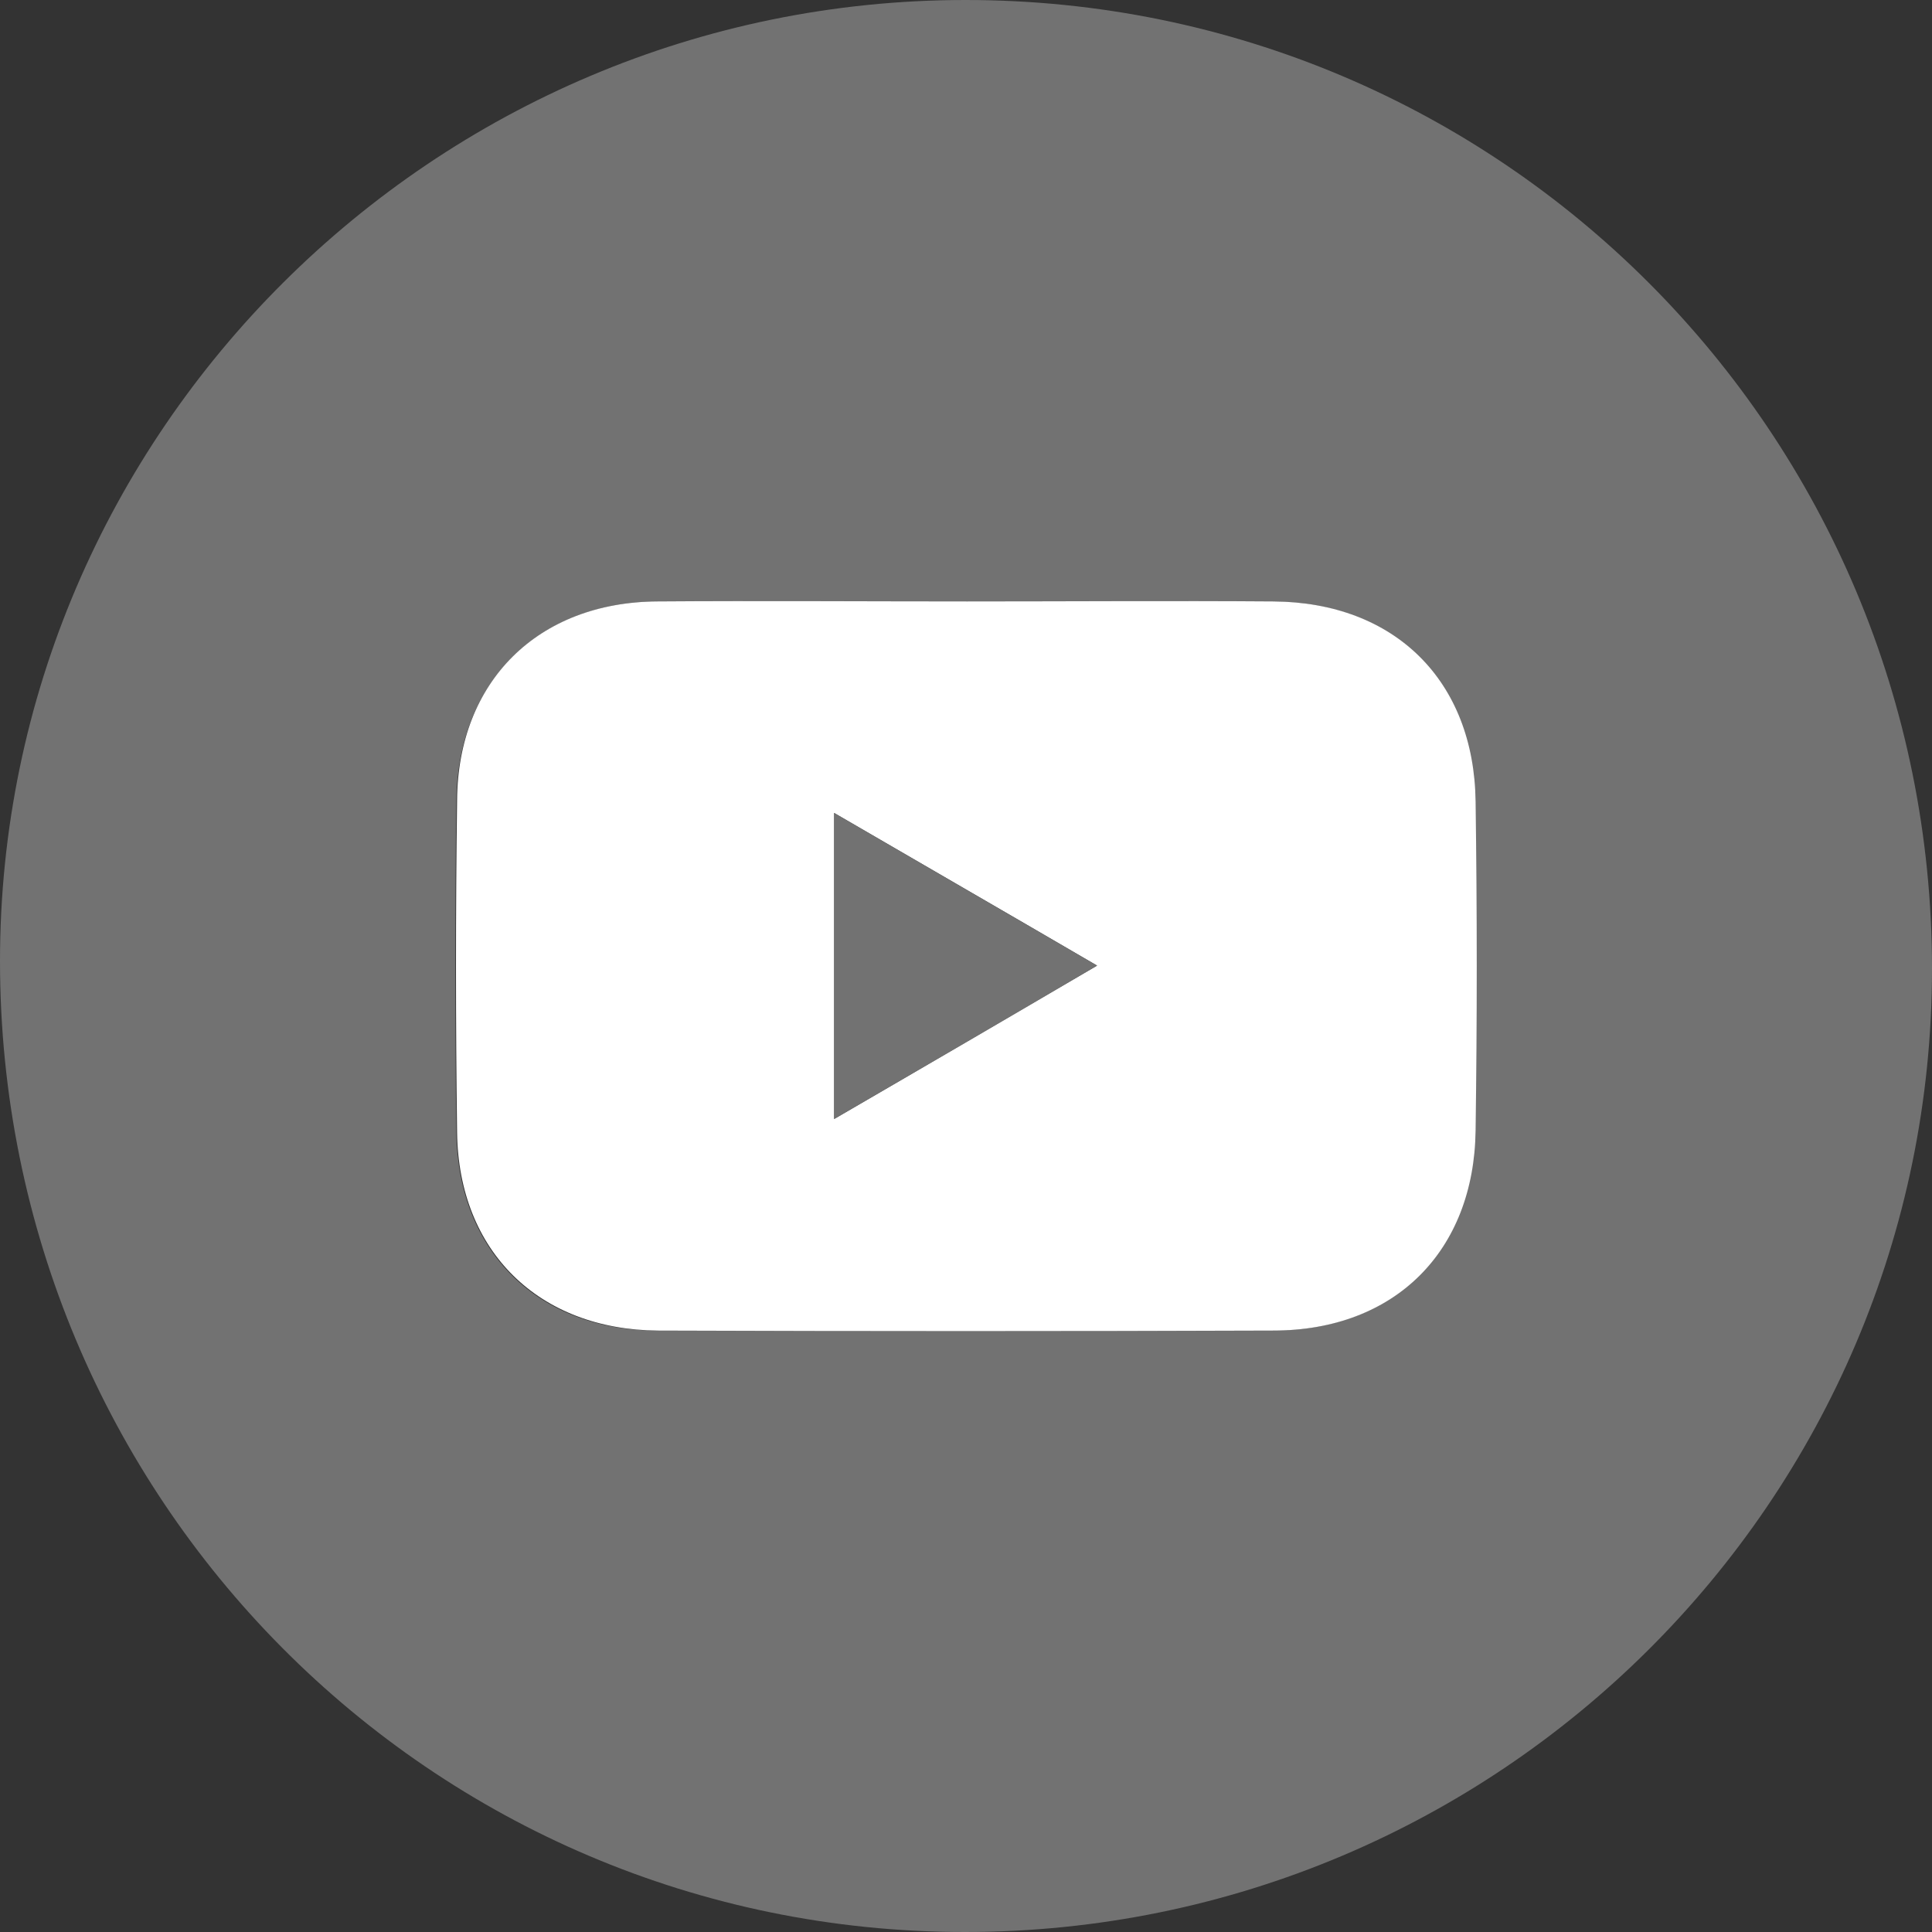
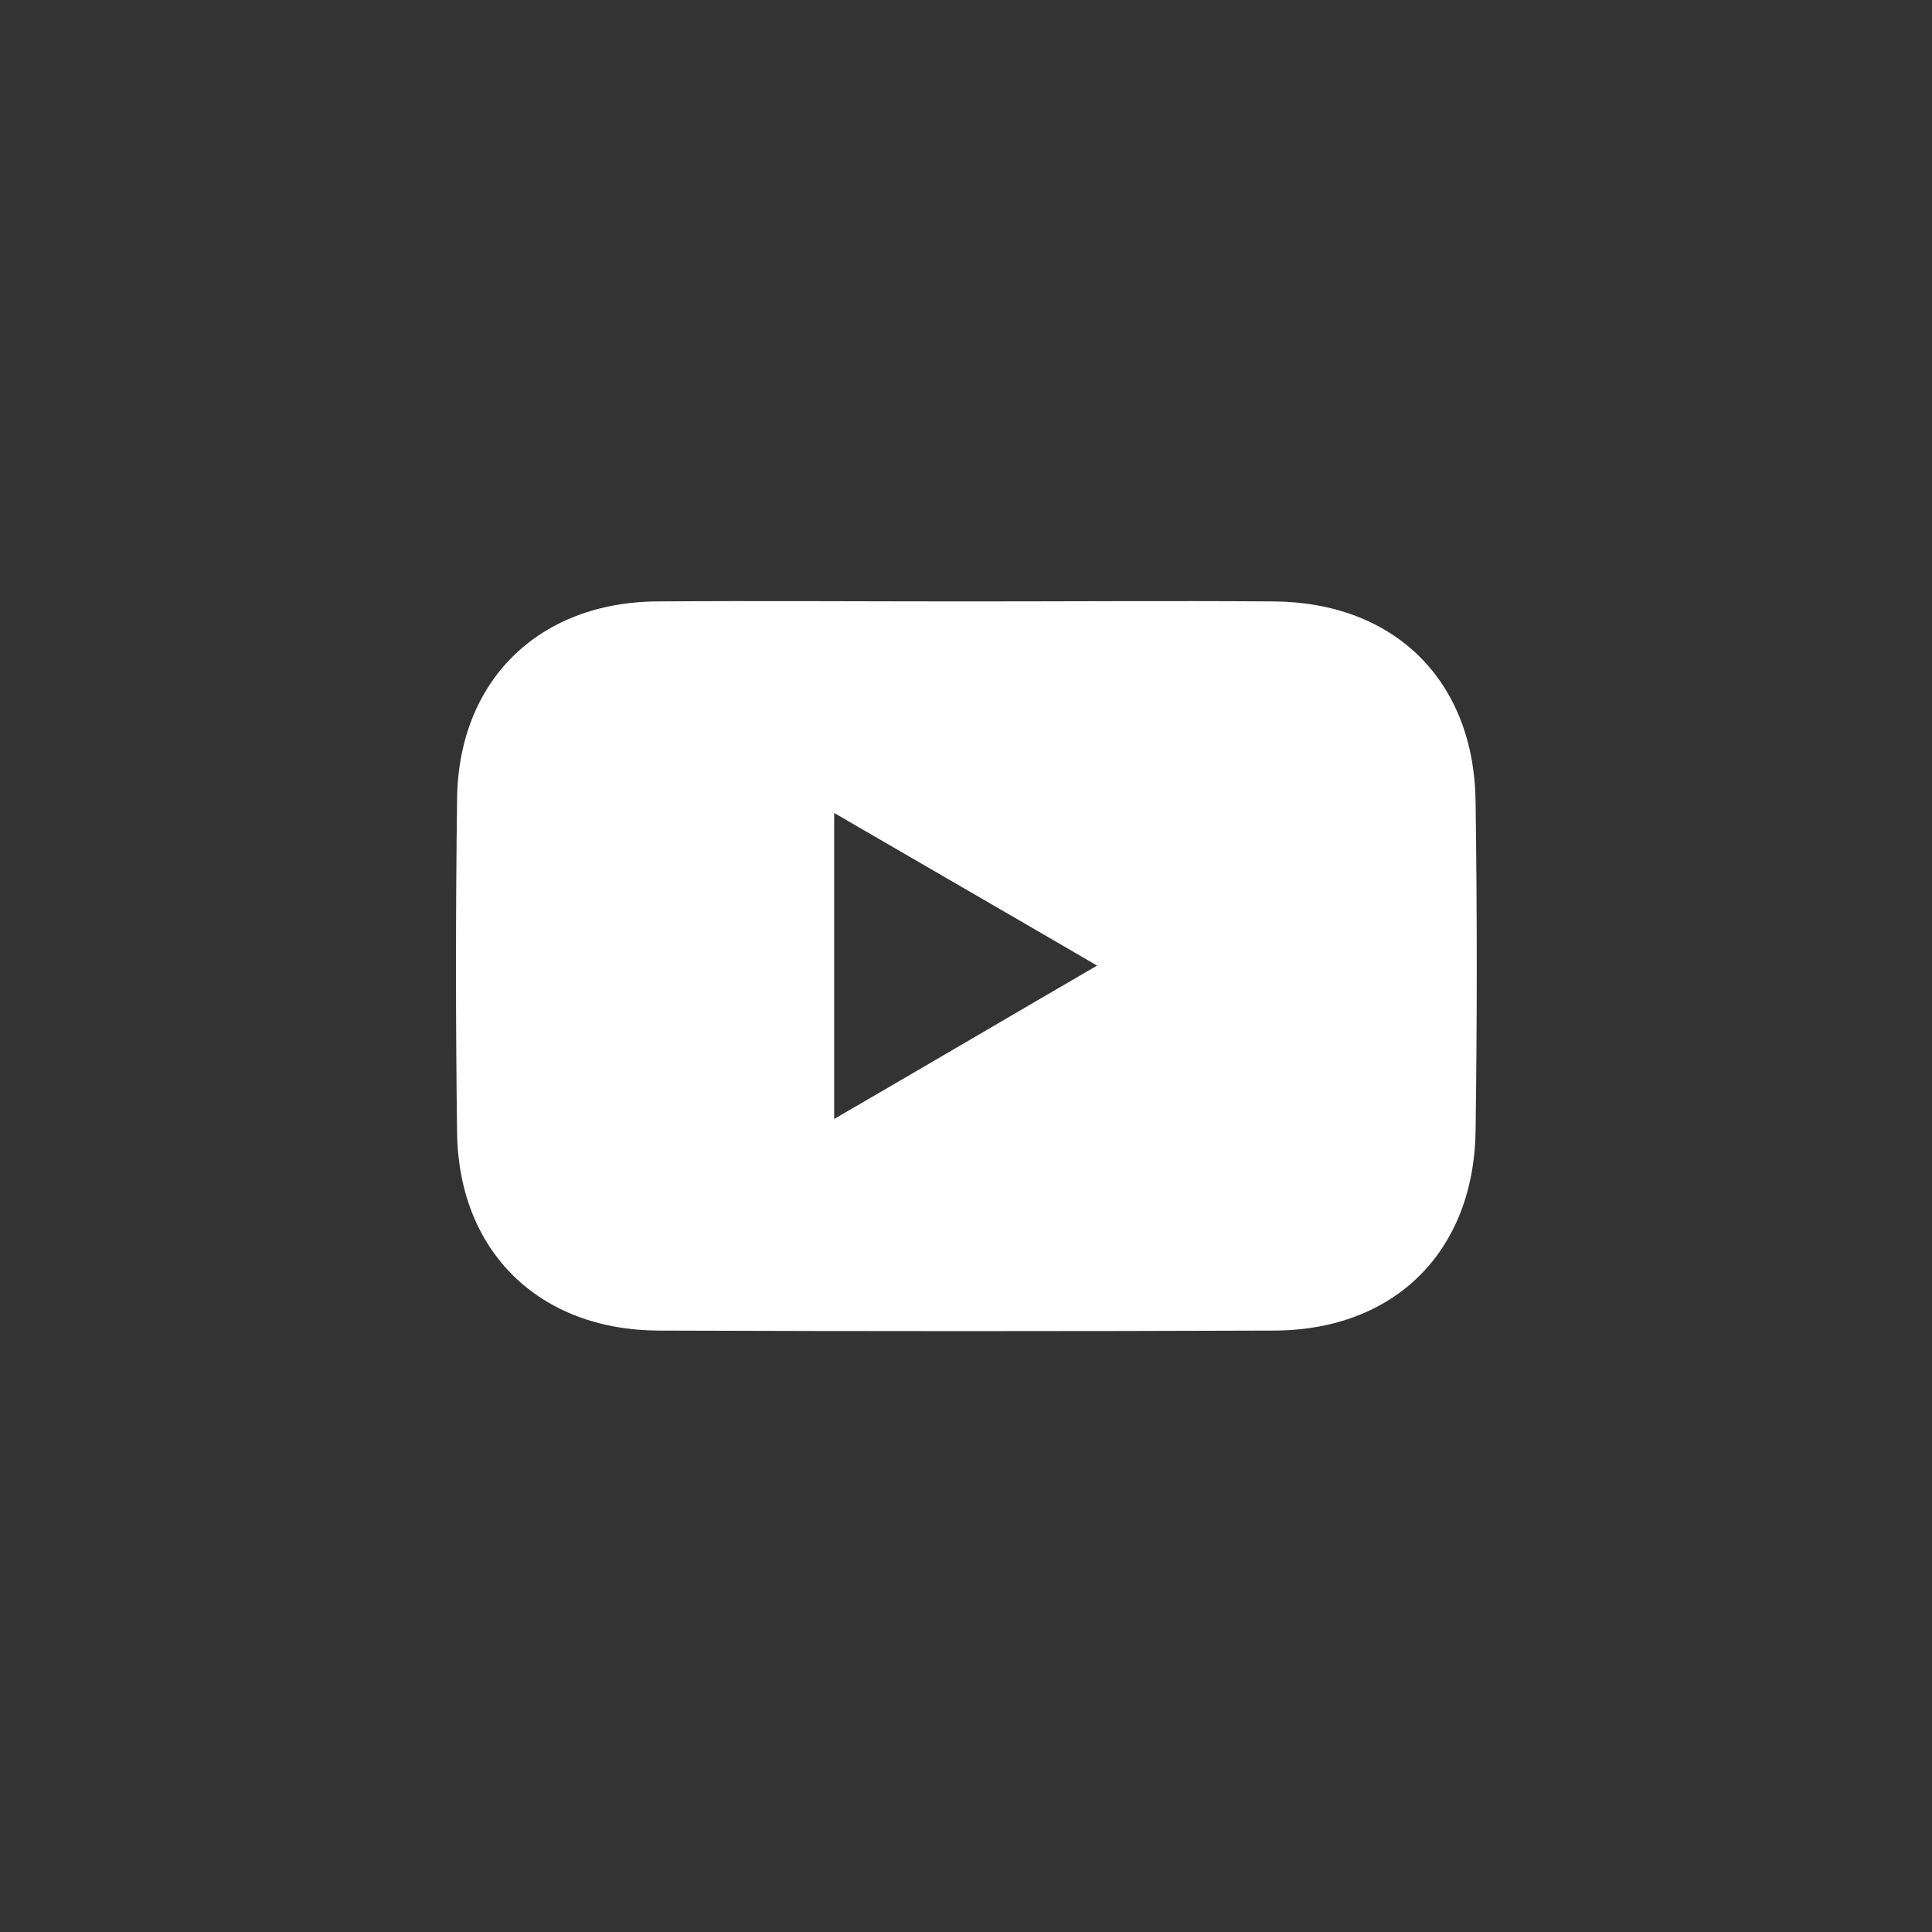
<svg xmlns="http://www.w3.org/2000/svg" width="34" height="34" viewBox="0 0 34 34" fill="none">
  <rect x="0" y="0" width="34" height="34" fill="#333333" stroke="none" />
-   <path d="M16.993 0C26.407 0 34 7.619 34 17.047C34 26.407 26.368 34 16.98 34C7.579 34 0 26.354 0 16.914C0 7.606 7.646 0 16.993 0ZM17.02 10.584C15.198 10.584 13.39 10.571 11.568 10.584C9.481 10.598 8.058 11.994 8.031 14.081C8.005 16.036 8.005 17.977 8.031 19.932C8.058 22.02 9.467 23.416 11.568 23.416C15.172 23.429 18.788 23.429 22.392 23.416C24.533 23.416 25.929 22.02 25.955 19.892C25.982 17.964 25.982 16.036 25.955 14.108C25.929 11.98 24.533 10.598 22.392 10.584C20.597 10.571 18.815 10.584 17.02 10.584Z" fill="#727272" />
  <path d="M17.02 10.584C18.815 10.584 20.61 10.571 22.405 10.584C24.546 10.597 25.942 11.98 25.968 14.108C25.995 16.036 25.995 17.964 25.968 19.892C25.942 22.019 24.546 23.416 22.405 23.416C18.802 23.429 15.185 23.429 11.581 23.416C9.48 23.402 8.071 22.019 8.044 19.932C8.018 17.977 8.018 16.036 8.044 14.081C8.058 11.993 9.467 10.597 11.568 10.584C13.376 10.571 15.198 10.584 17.02 10.584ZM14.68 19.692C16.262 18.775 17.751 17.897 19.307 16.993C17.711 16.062 16.235 15.211 14.68 14.307C14.68 16.142 14.68 17.844 14.68 19.692Z" fill="white" />
-   <path d="M14.68 19.693C14.68 17.844 14.68 16.129 14.68 14.307C16.235 15.212 17.711 16.063 19.307 16.993C17.751 17.911 16.262 18.775 14.68 19.693Z" fill="#727272" />
</svg>